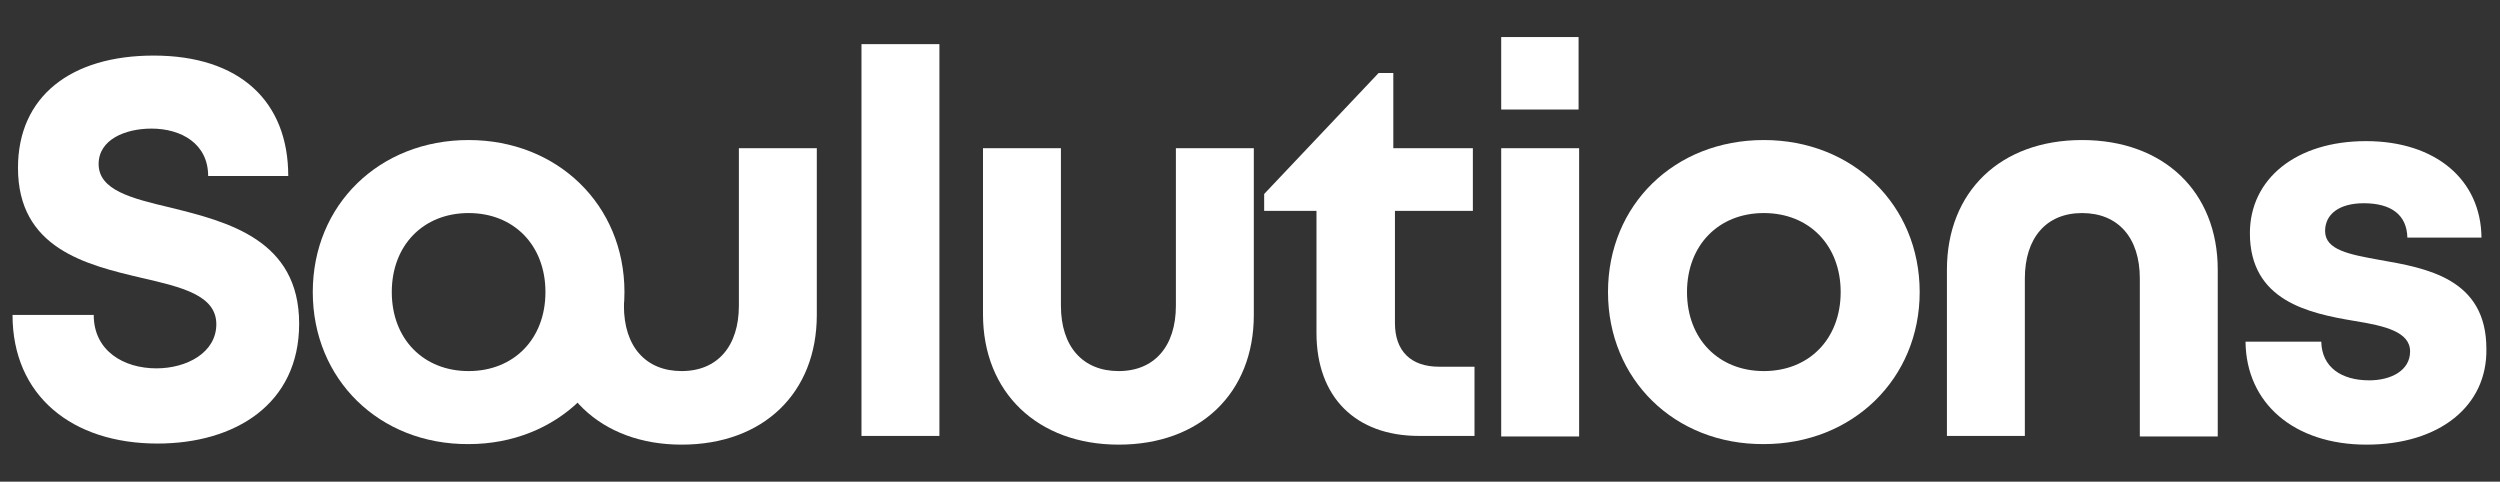
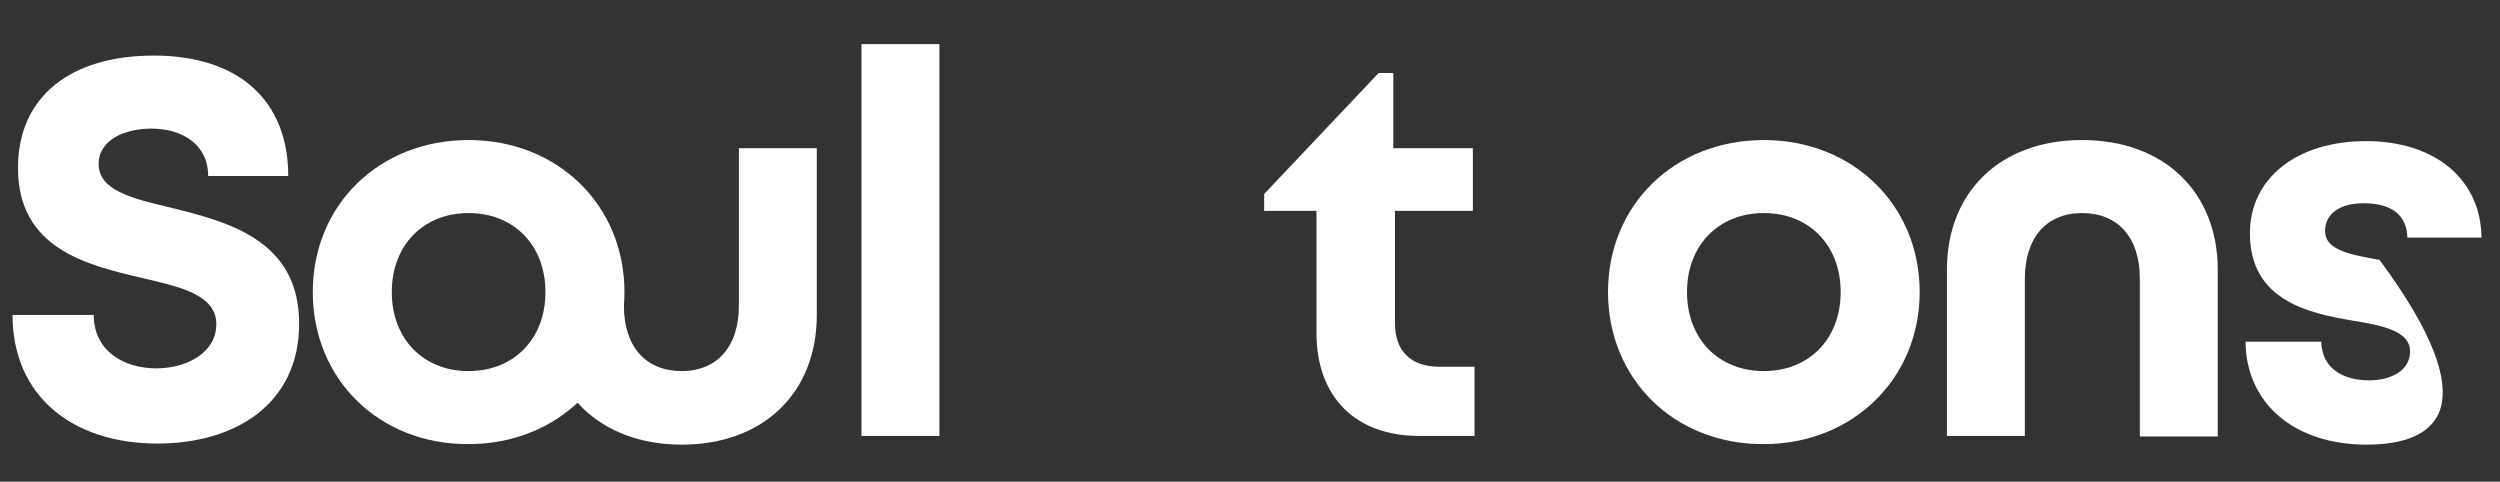
<svg xmlns="http://www.w3.org/2000/svg" id="Layer_1" style="enable-background:new 0 0 458.8 88.4;" version="1.1" viewBox="0 0 458.8 88.4" x="0px" y="0px">
  <rect x="0" y="0" width="458.8" height="88.4" fill="#333333" stroke="none" />
  <style type="text/css">
	.st0{fill:#FFFFFF;}
</style>
  <g>
    <path class="st0" d="M2.3,57.8h14.9c0,6.6,5.5,9.8,11.5,9.8c5.6,0,11-2.9,11-8.1c0-5.3-6.3-6.8-13.7-8.5&#10;  C15.8,48.6,3.3,45.6,3.3,30.8c0-13.1,9.7-20.6,24.9-20.6c15.8,0,24.7,8.4,24.7,22.1H38.2c0-5.9-4.9-8.7-10.4-8.7&#10;  c-4.8,0-9.7,2-9.7,6.5c0,4.8,6,6.3,13.2,8c10.5,2.6,23.6,5.9,23.6,21.3c0,14.8-11.8,22-26,22C13.2,81.4,2.3,72.6,2.3,57.8z" />
    <path class="st0" d="M57.4,53.6c0-16,12.2-27.9,28.6-27.9c16.3,0,28.6,11.9,28.6,27.9c0,15.9-12.3,27.9-28.6,27.9&#10;  C69.6,81.6,57.4,69.6,57.4,53.6z M100.1,53.6c0-8.6-5.8-14.5-14.1-14.5S71.9,45,71.9,53.6S77.7,68.1,86,68.1S100.1,62.2,100.1,53.6&#10;  z" />
    <path class="st0" d="M100.2,57.7v-5.1h14.3v3.5c0,7.5,4,12,10.6,12s10.5-4.6,10.5-12V27.2h14.3v30.6c0,14.3-9.8,23.8-24.8,23.8&#10;  C110.2,81.6,100.2,72,100.2,57.7z" />
    <path class="st0" d="M158.1,8.1h14.3V80h-14.3V8.1z" />
-     <path class="st0" d="M180.4,57.7V27.2h14.3v28.9c0,7.5,4,12,10.6,12s10.5-4.6,10.5-12V27.2h14.3v30.6c0,14.3-9.8,23.8-24.8,23.8&#10;  C190.4,81.6,180.4,72,180.4,57.7z" />
    <path class="st0" d="M407,49.5v30.6h-14.3v-29c0-7.5-4-12-10.6-12s-10.5,4.6-10.5,12V80h-14.3V49.5c0-14.3,9.8-23.8,24.8-23.8&#10;  S407,35.2,407,49.5z" />
    <path class="st0" d="M270.6,67.3V80h-10.2c-11.6,0-18.8-7.1-18.8-18.9V38.7H232v-3.1l21-22.2h2.7v13.8h14.6v11.5H256v20.6&#10;  c0,5.1,2.9,8,8.1,8H270.6z" />
-     <path class="st0" d="M275.5,27.2h14.3v52.9h-14.3V27.2z M275.5,6.8h14.2v13.3h-14.2V6.8z" />
    <path class="st0" d="M295.1,53.6c0-16,12.2-27.9,28.6-27.9c16.3,0,28.6,11.9,28.6,27.9c0,15.9-12.3,27.9-28.6,27.9&#10;  C307.3,81.6,295.1,69.6,295.1,53.6z M337.8,53.6c0-8.6-5.8-14.5-14.1-14.5s-14.1,5.9-14.1,14.5s5.8,14.5,14.1,14.5&#10;  S337.8,62.2,337.8,53.6z" />
-     <path class="st0" d="M434.3,81.6c-13.3,0-22.1-7.6-22.2-18.9H426c0.1,4.7,3.7,7.1,8.8,7.1c4,0,7.5-1.8,7.5-5.3&#10;  c0-3.6-4.6-4.7-10.2-5.6c-8.4-1.4-19.2-3.7-19.2-16.1c0-10,8.5-16.9,21.3-16.9s21.1,7.1,21.2,17.7h-13.6c-0.1-4.2-3-6.3-8-6.3&#10;  c-4.5,0-7.1,2-7.1,5.1c0,3.5,4.5,4.3,10,5.3c8.6,1.5,19.6,3.4,19.6,16.3C456.5,74.5,447.7,81.6,434.3,81.6L434.3,81.6z" />
+     <path class="st0" d="M434.3,81.6c-13.3,0-22.1-7.6-22.2-18.9H426c0.1,4.7,3.7,7.1,8.8,7.1c4,0,7.5-1.8,7.5-5.3&#10;  c0-3.6-4.6-4.7-10.2-5.6c-8.4-1.4-19.2-3.7-19.2-16.1c0-10,8.5-16.9,21.3-16.9s21.1,7.1,21.2,17.7h-13.6c-0.1-4.2-3-6.3-8-6.3&#10;  c-4.5,0-7.1,2-7.1,5.1c0,3.5,4.5,4.3,10,5.3C456.5,74.5,447.7,81.6,434.3,81.6L434.3,81.6z" />
  </g>
</svg>